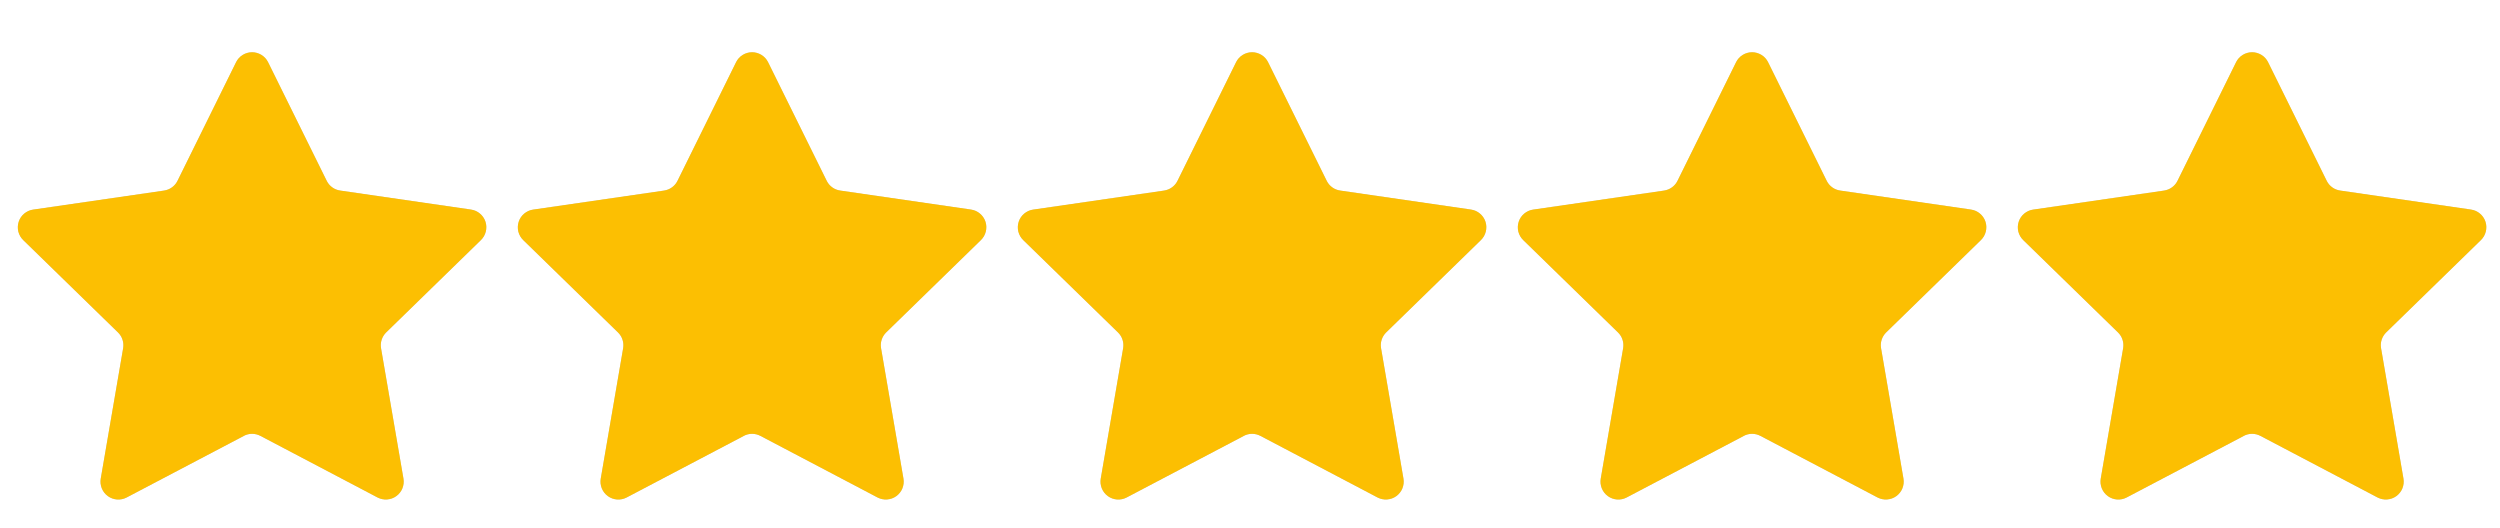
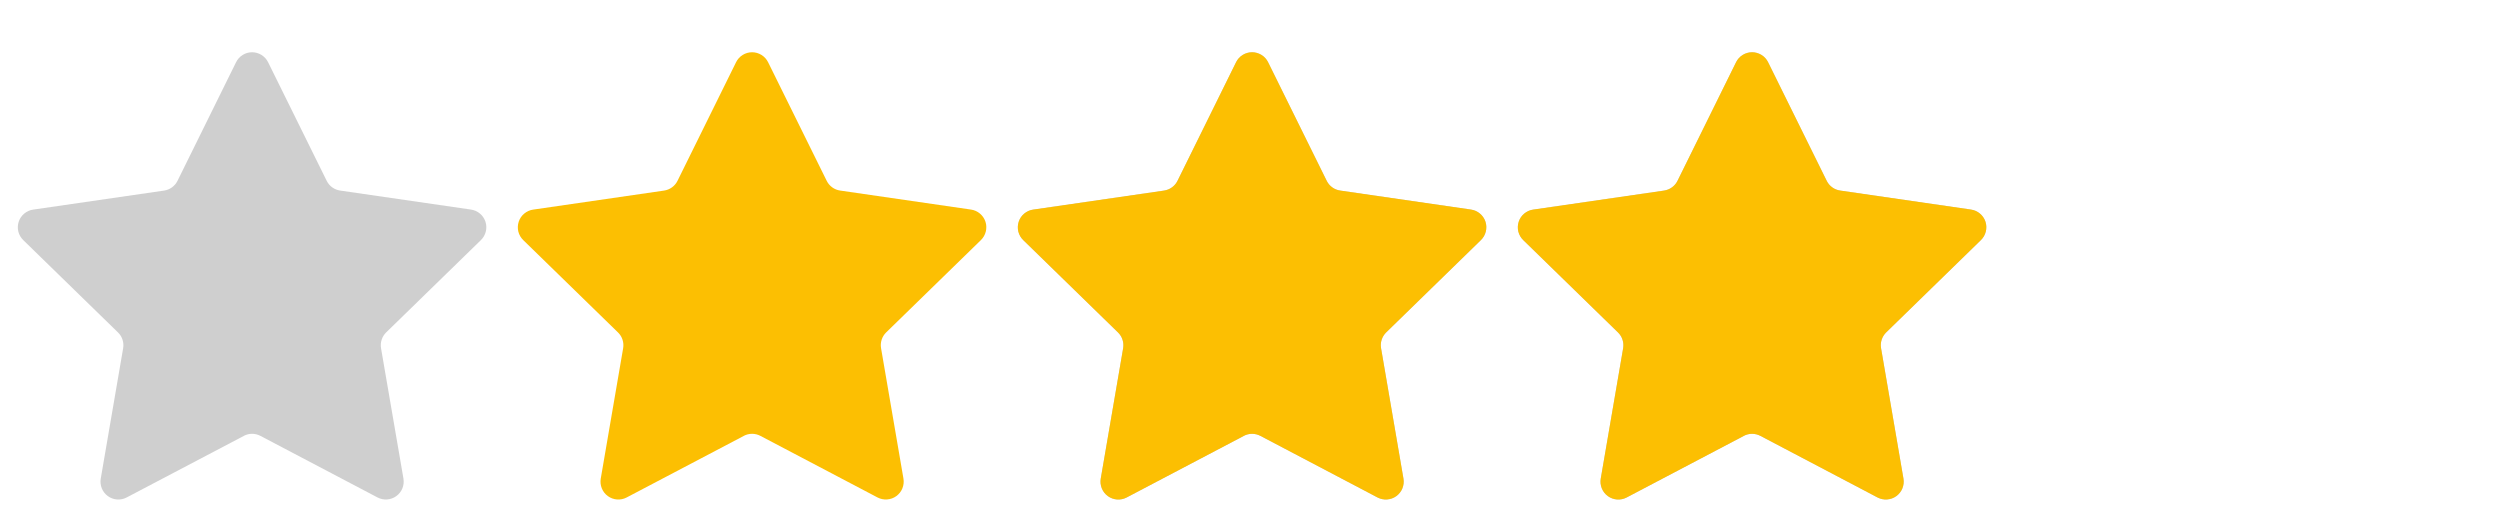
<svg xmlns="http://www.w3.org/2000/svg" width="90" height="19" viewBox="0 0 90 19" fill="none">
  <mask id="mask0_94_4311" style="mask-type:luminance" maskUnits="userSpaceOnUse" x="0" y="0" width="18" height="19">
    <path d="M18 0.981H0V18.981H18V0.981Z" fill="white" />
  </mask>
  <g mask="url(#mask0_94_4311)">
    <path d="M8.777 15.693L4.559 17.909C4.453 17.965 4.333 17.99 4.214 17.981C4.094 17.972 3.979 17.93 3.882 17.859C3.785 17.789 3.71 17.692 3.665 17.581C3.62 17.47 3.607 17.348 3.627 17.23L4.433 12.537C4.451 12.434 4.443 12.329 4.411 12.23C4.379 12.13 4.323 12.04 4.248 11.968L0.836 8.643C0.75 8.559 0.689 8.453 0.66 8.337C0.632 8.22 0.636 8.098 0.673 7.984C0.71 7.87 0.778 7.768 0.87 7.691C0.962 7.614 1.073 7.563 1.192 7.546L5.905 6.861C6.009 6.846 6.107 6.806 6.191 6.745C6.276 6.684 6.344 6.603 6.39 6.51L8.499 2.239C8.552 2.131 8.634 2.041 8.736 1.978C8.838 1.915 8.955 1.881 9.075 1.881C9.195 1.881 9.312 1.915 9.414 1.978C9.515 2.041 9.598 2.131 9.651 2.239L11.761 6.509C11.807 6.602 11.875 6.683 11.959 6.744C12.043 6.805 12.141 6.845 12.244 6.86L16.957 7.545C17.076 7.562 17.188 7.612 17.279 7.69C17.371 7.767 17.439 7.868 17.477 7.983C17.514 8.097 17.518 8.219 17.489 8.335C17.46 8.452 17.4 8.558 17.314 8.642L13.903 11.966C13.828 12.039 13.772 12.129 13.74 12.228C13.708 12.327 13.7 12.432 13.717 12.535L14.524 17.229C14.544 17.347 14.531 17.469 14.486 17.581C14.441 17.692 14.366 17.788 14.268 17.859C14.171 17.93 14.056 17.972 13.936 17.98C13.816 17.989 13.697 17.964 13.59 17.908L9.374 15.691C9.282 15.643 9.18 15.617 9.075 15.617C8.971 15.617 8.869 15.643 8.777 15.691V15.693Z" fill="#111111" fill-opacity="0.2" />
  </g>
  <mask id="mask1_94_4311" style="mask-type:alpha" maskUnits="userSpaceOnUse" x="0" y="0" width="18" height="19">
    <g clip-path="url(#clip0_94_4311)">
      <path d="M0 0.981H18V18.981H0V0.981Z" fill="black" />
    </g>
  </mask>
  <g mask="url(#mask1_94_4311)">
    <mask id="mask2_94_4311" style="mask-type:luminance" maskUnits="userSpaceOnUse" x="0" y="0" width="18" height="19">
-       <path d="M18 0.981H0V18.981H18V0.981Z" fill="white" />
-     </mask>
+       </mask>
    <g mask="url(#mask2_94_4311)">
      <path d="M8.777 15.693L4.559 17.909C4.453 17.965 4.333 17.99 4.214 17.981C4.094 17.972 3.979 17.93 3.882 17.859C3.785 17.789 3.71 17.692 3.665 17.581C3.62 17.47 3.607 17.348 3.627 17.23L4.433 12.537C4.451 12.434 4.443 12.329 4.411 12.23C4.379 12.13 4.323 12.04 4.248 11.968L0.836 8.643C0.75 8.559 0.689 8.453 0.66 8.337C0.632 8.22 0.636 8.098 0.673 7.984C0.71 7.87 0.778 7.768 0.87 7.691C0.962 7.614 1.073 7.563 1.192 7.546L5.905 6.861C6.009 6.846 6.107 6.806 6.191 6.745C6.276 6.684 6.344 6.603 6.39 6.51L8.499 2.239C8.552 2.131 8.634 2.041 8.736 1.978C8.838 1.915 8.955 1.881 9.075 1.881C9.195 1.881 9.312 1.915 9.414 1.978C9.515 2.041 9.598 2.131 9.651 2.239L11.761 6.509C11.807 6.602 11.875 6.683 11.959 6.744C12.043 6.805 12.141 6.845 12.244 6.86L16.957 7.545C17.076 7.562 17.188 7.612 17.279 7.69C17.371 7.767 17.439 7.868 17.477 7.983C17.514 8.097 17.518 8.219 17.489 8.335C17.46 8.452 17.4 8.558 17.314 8.642L13.903 11.966C13.828 12.039 13.772 12.129 13.74 12.228C13.708 12.327 13.7 12.432 13.717 12.535L14.524 17.229C14.544 17.347 14.531 17.469 14.486 17.581C14.441 17.692 14.366 17.788 14.268 17.859C14.171 17.93 14.056 17.972 13.936 17.98C13.816 17.989 13.697 17.964 13.59 17.908L9.374 15.691C9.282 15.643 9.18 15.617 9.075 15.617C8.971 15.617 8.869 15.643 8.777 15.691V15.693Z" fill="#FCBF02" />
    </g>
  </g>
  <mask id="mask3_94_4311" style="mask-type:luminance" maskUnits="userSpaceOnUse" x="18" y="0" width="18" height="19">
    <path d="M36 0.981H18V18.981H36V0.981Z" fill="white" />
  </mask>
  <g mask="url(#mask3_94_4311)">
-     <path d="M26.776 15.693L22.559 17.909C22.453 17.965 22.333 17.99 22.214 17.981C22.094 17.972 21.979 17.93 21.882 17.859C21.785 17.789 21.71 17.692 21.665 17.581C21.62 17.47 21.607 17.348 21.627 17.23L22.433 12.537C22.451 12.434 22.443 12.329 22.411 12.23C22.379 12.13 22.323 12.04 22.248 11.968L18.836 8.643C18.75 8.559 18.689 8.453 18.66 8.337C18.632 8.22 18.636 8.098 18.673 7.984C18.71 7.87 18.778 7.768 18.87 7.691C18.962 7.614 19.073 7.563 19.192 7.546L23.905 6.861C24.009 6.846 24.107 6.806 24.191 6.745C24.276 6.684 24.344 6.603 24.39 6.51L26.499 2.239C26.552 2.131 26.634 2.041 26.736 1.978C26.838 1.915 26.955 1.881 27.075 1.881C27.195 1.881 27.312 1.915 27.414 1.978C27.515 2.041 27.598 2.131 27.651 2.239L29.761 6.509C29.807 6.602 29.875 6.683 29.959 6.744C30.043 6.805 30.141 6.845 30.244 6.86L34.958 7.545C35.076 7.562 35.188 7.612 35.279 7.69C35.371 7.767 35.439 7.868 35.477 7.983C35.514 8.097 35.518 8.219 35.489 8.335C35.46 8.452 35.4 8.558 35.314 8.642L31.903 11.966C31.828 12.039 31.772 12.129 31.74 12.228C31.708 12.327 31.7 12.432 31.718 12.535L32.524 17.229C32.544 17.347 32.531 17.469 32.486 17.581C32.441 17.692 32.366 17.788 32.269 17.859C32.171 17.93 32.056 17.972 31.936 17.98C31.816 17.989 31.697 17.964 31.59 17.908L27.374 15.691C27.282 15.643 27.18 15.617 27.075 15.617C26.971 15.617 26.869 15.643 26.776 15.691V15.693Z" fill="#111111" fill-opacity="0.2" />
-   </g>
+     </g>
  <mask id="mask4_94_4311" style="mask-type:alpha" maskUnits="userSpaceOnUse" x="18" y="0" width="18" height="19">
    <g clip-path="url(#clip1_94_4311)">
      <path d="M18 0.981H36V18.981H18V0.981Z" fill="black" />
    </g>
  </mask>
  <g mask="url(#mask4_94_4311)">
    <mask id="mask5_94_4311" style="mask-type:luminance" maskUnits="userSpaceOnUse" x="18" y="0" width="18" height="19">
      <path d="M36 0.981H18V18.981H36V0.981Z" fill="white" />
    </mask>
    <g mask="url(#mask5_94_4311)">
      <path d="M26.776 15.693L22.559 17.909C22.453 17.965 22.333 17.99 22.214 17.981C22.094 17.972 21.979 17.93 21.882 17.859C21.785 17.789 21.71 17.692 21.665 17.581C21.62 17.47 21.607 17.348 21.627 17.23L22.433 12.537C22.451 12.434 22.443 12.329 22.411 12.23C22.379 12.13 22.323 12.04 22.248 11.968L18.836 8.643C18.75 8.559 18.689 8.453 18.66 8.337C18.632 8.22 18.636 8.098 18.673 7.984C18.71 7.87 18.778 7.768 18.87 7.691C18.962 7.614 19.073 7.563 19.192 7.546L23.905 6.861C24.009 6.846 24.107 6.806 24.191 6.745C24.276 6.684 24.344 6.603 24.39 6.51L26.499 2.239C26.552 2.131 26.634 2.041 26.736 1.978C26.838 1.915 26.955 1.881 27.075 1.881C27.195 1.881 27.312 1.915 27.414 1.978C27.515 2.041 27.598 2.131 27.651 2.239L29.761 6.509C29.807 6.602 29.875 6.683 29.959 6.744C30.043 6.805 30.141 6.845 30.244 6.86L34.958 7.545C35.076 7.562 35.188 7.612 35.279 7.69C35.371 7.767 35.439 7.868 35.477 7.983C35.514 8.097 35.518 8.219 35.489 8.335C35.46 8.452 35.4 8.558 35.314 8.642L31.903 11.966C31.828 12.039 31.772 12.129 31.74 12.228C31.708 12.327 31.7 12.432 31.718 12.535L32.524 17.229C32.544 17.347 32.531 17.469 32.486 17.581C32.441 17.692 32.366 17.788 32.269 17.859C32.171 17.93 32.056 17.972 31.936 17.98C31.816 17.989 31.697 17.964 31.59 17.908L27.374 15.691C27.282 15.643 27.18 15.617 27.075 15.617C26.971 15.617 26.869 15.643 26.776 15.691V15.693Z" fill="#FCBF02" />
    </g>
  </g>
  <mask id="mask6_94_4311" style="mask-type:luminance" maskUnits="userSpaceOnUse" x="36" y="0" width="18" height="19">
    <path d="M54 0.981H36V18.981H54V0.981Z" fill="white" />
  </mask>
  <g mask="url(#mask6_94_4311)">
    <path d="M44.776 15.693L40.559 17.909C40.453 17.965 40.333 17.99 40.214 17.981C40.094 17.972 39.979 17.93 39.882 17.859C39.785 17.789 39.71 17.692 39.665 17.581C39.62 17.47 39.607 17.348 39.627 17.23L40.433 12.537C40.451 12.434 40.443 12.329 40.411 12.23C40.379 12.13 40.323 12.04 40.248 11.968L36.836 8.643C36.75 8.559 36.689 8.453 36.66 8.337C36.632 8.22 36.636 8.098 36.673 7.984C36.71 7.87 36.778 7.768 36.87 7.691C36.962 7.614 37.073 7.563 37.192 7.546L41.906 6.861C42.009 6.846 42.107 6.806 42.191 6.745C42.276 6.684 42.344 6.603 42.39 6.51L44.499 2.239C44.552 2.131 44.634 2.041 44.736 1.978C44.838 1.915 44.955 1.881 45.075 1.881C45.195 1.881 45.312 1.915 45.414 1.978C45.516 2.041 45.598 2.131 45.651 2.239L47.761 6.509C47.807 6.602 47.875 6.683 47.959 6.744C48.043 6.805 48.141 6.845 48.244 6.86L52.958 7.545C53.076 7.562 53.188 7.612 53.279 7.69C53.371 7.767 53.439 7.868 53.477 7.983C53.514 8.097 53.518 8.219 53.489 8.335C53.46 8.452 53.4 8.558 53.314 8.642L49.903 11.966C49.828 12.039 49.772 12.129 49.74 12.228C49.708 12.327 49.7 12.432 49.718 12.535L50.524 17.229C50.544 17.347 50.531 17.469 50.486 17.581C50.441 17.692 50.366 17.788 50.269 17.859C50.171 17.93 50.056 17.972 49.936 17.98C49.816 17.989 49.697 17.964 49.59 17.908L45.374 15.691C45.282 15.643 45.18 15.617 45.075 15.617C44.971 15.617 44.869 15.643 44.776 15.691V15.693Z" fill="#111111" fill-opacity="0.2" />
  </g>
  <mask id="mask7_94_4311" style="mask-type:alpha" maskUnits="userSpaceOnUse" x="36" y="0" width="18" height="19">
    <g clip-path="url(#clip2_94_4311)">
      <path d="M36 0.981H54V18.981H36V0.981Z" fill="black" />
    </g>
  </mask>
  <g mask="url(#mask7_94_4311)">
    <mask id="mask8_94_4311" style="mask-type:luminance" maskUnits="userSpaceOnUse" x="36" y="0" width="18" height="19">
      <path d="M54 0.981H36V18.981H54V0.981Z" fill="white" />
    </mask>
    <g mask="url(#mask8_94_4311)">
      <path d="M44.776 15.693L40.559 17.909C40.453 17.965 40.333 17.99 40.214 17.981C40.094 17.972 39.979 17.93 39.882 17.859C39.785 17.789 39.71 17.692 39.665 17.581C39.62 17.47 39.607 17.348 39.627 17.23L40.433 12.537C40.451 12.434 40.443 12.329 40.411 12.23C40.379 12.13 40.323 12.04 40.248 11.968L36.836 8.643C36.75 8.559 36.689 8.453 36.66 8.337C36.632 8.22 36.636 8.098 36.673 7.984C36.71 7.87 36.778 7.768 36.87 7.691C36.962 7.614 37.073 7.563 37.192 7.546L41.906 6.861C42.009 6.846 42.107 6.806 42.191 6.745C42.276 6.684 42.344 6.603 42.39 6.51L44.499 2.239C44.552 2.131 44.634 2.041 44.736 1.978C44.838 1.915 44.955 1.881 45.075 1.881C45.195 1.881 45.312 1.915 45.414 1.978C45.516 2.041 45.598 2.131 45.651 2.239L47.761 6.509C47.807 6.602 47.875 6.683 47.959 6.744C48.043 6.805 48.141 6.845 48.244 6.86L52.958 7.545C53.076 7.562 53.188 7.612 53.279 7.69C53.371 7.767 53.439 7.868 53.477 7.983C53.514 8.097 53.518 8.219 53.489 8.335C53.46 8.452 53.4 8.558 53.314 8.642L49.903 11.966C49.828 12.039 49.772 12.129 49.74 12.228C49.708 12.327 49.7 12.432 49.718 12.535L50.524 17.229C50.544 17.347 50.531 17.469 50.486 17.581C50.441 17.692 50.366 17.788 50.269 17.859C50.171 17.93 50.056 17.972 49.936 17.98C49.816 17.989 49.697 17.964 49.59 17.908L45.374 15.691C45.282 15.643 45.18 15.617 45.075 15.617C44.971 15.617 44.869 15.643 44.776 15.691V15.693Z" fill="#FCBF02" />
    </g>
  </g>
  <mask id="mask9_94_4311" style="mask-type:luminance" maskUnits="userSpaceOnUse" x="54" y="0" width="18" height="19">
    <path d="M72 0.981H54V18.981H72V0.981Z" fill="white" />
  </mask>
  <g mask="url(#mask9_94_4311)">
    <path d="M62.776 15.693L58.559 17.909C58.453 17.965 58.333 17.99 58.214 17.981C58.094 17.972 57.979 17.93 57.882 17.859C57.785 17.789 57.71 17.692 57.665 17.581C57.62 17.47 57.607 17.348 57.627 17.23L58.433 12.537C58.451 12.434 58.443 12.329 58.411 12.23C58.379 12.13 58.323 12.04 58.248 11.968L54.836 8.643C54.75 8.559 54.689 8.453 54.66 8.337C54.632 8.22 54.636 8.098 54.673 7.984C54.71 7.87 54.778 7.768 54.87 7.691C54.962 7.614 55.073 7.563 55.192 7.546L59.906 6.861C60.009 6.846 60.107 6.806 60.191 6.745C60.276 6.684 60.344 6.603 60.39 6.51L62.499 2.239C62.552 2.131 62.634 2.041 62.736 1.978C62.838 1.915 62.955 1.881 63.075 1.881C63.195 1.881 63.312 1.915 63.414 1.978C63.516 2.041 63.598 2.131 63.651 2.239L65.761 6.509C65.807 6.602 65.875 6.683 65.959 6.744C66.043 6.805 66.141 6.845 66.244 6.86L70.957 7.545C71.076 7.562 71.188 7.612 71.279 7.69C71.371 7.767 71.439 7.868 71.477 7.983C71.514 8.097 71.518 8.219 71.489 8.335C71.46 8.452 71.4 8.558 71.314 8.642L67.903 11.966C67.828 12.039 67.772 12.129 67.74 12.228C67.708 12.327 67.7 12.432 67.718 12.535L68.524 17.229C68.544 17.347 68.531 17.469 68.486 17.581C68.441 17.692 68.366 17.788 68.269 17.859C68.171 17.93 68.056 17.972 67.936 17.98C67.816 17.989 67.697 17.964 67.59 17.908L63.374 15.691C63.282 15.643 63.18 15.617 63.075 15.617C62.971 15.617 62.869 15.643 62.776 15.691V15.693Z" fill="#111111" fill-opacity="0.2" />
  </g>
  <mask id="mask10_94_4311" style="mask-type:alpha" maskUnits="userSpaceOnUse" x="54" y="0" width="18" height="19">
    <g clip-path="url(#clip3_94_4311)">
      <path d="M54 0.981H72V18.981H54V0.981Z" fill="black" />
    </g>
  </mask>
  <g mask="url(#mask10_94_4311)">
    <mask id="mask11_94_4311" style="mask-type:luminance" maskUnits="userSpaceOnUse" x="54" y="0" width="18" height="19">
      <path d="M72 0.981H54V18.981H72V0.981Z" fill="white" />
    </mask>
    <g mask="url(#mask11_94_4311)">
      <path d="M62.776 15.693L58.559 17.909C58.453 17.965 58.333 17.99 58.214 17.981C58.094 17.972 57.979 17.93 57.882 17.859C57.785 17.789 57.71 17.692 57.665 17.581C57.62 17.47 57.607 17.348 57.627 17.23L58.433 12.537C58.451 12.434 58.443 12.329 58.411 12.23C58.379 12.13 58.323 12.04 58.248 11.968L54.836 8.643C54.75 8.559 54.689 8.453 54.66 8.337C54.632 8.22 54.636 8.098 54.673 7.984C54.71 7.87 54.778 7.768 54.87 7.691C54.962 7.614 55.073 7.563 55.192 7.546L59.906 6.861C60.009 6.846 60.107 6.806 60.191 6.745C60.276 6.684 60.344 6.603 60.39 6.51L62.499 2.239C62.552 2.131 62.634 2.041 62.736 1.978C62.838 1.915 62.955 1.881 63.075 1.881C63.195 1.881 63.312 1.915 63.414 1.978C63.516 2.041 63.598 2.131 63.651 2.239L65.761 6.509C65.807 6.602 65.875 6.683 65.959 6.744C66.043 6.805 66.141 6.845 66.244 6.86L70.957 7.545C71.076 7.562 71.188 7.612 71.279 7.69C71.371 7.767 71.439 7.868 71.477 7.983C71.514 8.097 71.518 8.219 71.489 8.335C71.46 8.452 71.4 8.558 71.314 8.642L67.903 11.966C67.828 12.039 67.772 12.129 67.74 12.228C67.708 12.327 67.7 12.432 67.718 12.535L68.524 17.229C68.544 17.347 68.531 17.469 68.486 17.581C68.441 17.692 68.366 17.788 68.269 17.859C68.171 17.93 68.056 17.972 67.936 17.98C67.816 17.989 67.697 17.964 67.59 17.908L63.374 15.691C63.282 15.643 63.18 15.617 63.075 15.617C62.971 15.617 62.869 15.643 62.776 15.691V15.693Z" fill="#FCBF02" />
    </g>
  </g>
  <mask id="mask12_94_4311" style="mask-type:luminance" maskUnits="userSpaceOnUse" x="72" y="0" width="18" height="19">
    <path d="M90 0.981H72V18.981H90V0.981Z" fill="white" />
  </mask>
  <g mask="url(#mask12_94_4311)">
-     <path d="M80.776 15.693L76.559 17.909C76.453 17.965 76.333 17.99 76.214 17.981C76.094 17.972 75.979 17.93 75.882 17.859C75.785 17.789 75.71 17.692 75.665 17.581C75.62 17.47 75.607 17.348 75.627 17.23L76.433 12.537C76.451 12.434 76.443 12.329 76.411 12.23C76.379 12.13 76.323 12.04 76.248 11.968L72.836 8.643C72.75 8.559 72.689 8.453 72.66 8.337C72.632 8.22 72.636 8.098 72.673 7.984C72.71 7.87 72.778 7.768 72.87 7.691C72.962 7.614 73.073 7.563 73.192 7.546L77.906 6.861C78.009 6.846 78.107 6.806 78.191 6.745C78.276 6.684 78.344 6.603 78.39 6.51L80.499 2.239C80.552 2.131 80.634 2.041 80.736 1.978C80.838 1.915 80.955 1.881 81.075 1.881C81.195 1.881 81.312 1.915 81.414 1.978C81.516 2.041 81.598 2.131 81.651 2.239L83.761 6.509C83.807 6.602 83.875 6.683 83.959 6.744C84.043 6.805 84.141 6.845 84.244 6.86L88.957 7.545C89.076 7.562 89.188 7.612 89.279 7.69C89.371 7.767 89.439 7.868 89.477 7.983C89.514 8.097 89.518 8.219 89.489 8.335C89.46 8.452 89.4 8.558 89.314 8.642L85.903 11.966C85.828 12.039 85.772 12.129 85.74 12.228C85.708 12.327 85.7 12.432 85.718 12.535L86.524 17.229C86.544 17.347 86.531 17.469 86.486 17.581C86.441 17.692 86.366 17.788 86.269 17.859C86.171 17.93 86.056 17.972 85.936 17.98C85.816 17.989 85.697 17.964 85.59 17.908L81.374 15.691C81.282 15.643 81.18 15.617 81.075 15.617C80.971 15.617 80.869 15.643 80.776 15.691V15.693Z" fill="#111111" fill-opacity="0.2" />
-   </g>
+     </g>
  <mask id="mask13_94_4311" style="mask-type:alpha" maskUnits="userSpaceOnUse" x="72" y="0" width="18" height="19">
    <g clip-path="url(#clip4_94_4311)">
      <path d="M72 0.981H90V18.981H72V0.981Z" fill="black" />
    </g>
  </mask>
  <g mask="url(#mask13_94_4311)">
    <mask id="mask14_94_4311" style="mask-type:luminance" maskUnits="userSpaceOnUse" x="72" y="0" width="18" height="19">
-       <path d="M90 0.981H72V18.981H90V0.981Z" fill="white" />
-     </mask>
+       </mask>
    <g mask="url(#mask14_94_4311)">
      <path d="M80.776 15.693L76.559 17.909C76.453 17.965 76.333 17.99 76.214 17.981C76.094 17.972 75.979 17.93 75.882 17.859C75.785 17.789 75.71 17.692 75.665 17.581C75.62 17.47 75.607 17.348 75.627 17.23L76.433 12.537C76.451 12.434 76.443 12.329 76.411 12.23C76.379 12.13 76.323 12.04 76.248 11.968L72.836 8.643C72.75 8.559 72.689 8.453 72.66 8.337C72.632 8.22 72.636 8.098 72.673 7.984C72.71 7.87 72.778 7.768 72.87 7.691C72.962 7.614 73.073 7.563 73.192 7.546L77.906 6.861C78.009 6.846 78.107 6.806 78.191 6.745C78.276 6.684 78.344 6.603 78.39 6.51L80.499 2.239C80.552 2.131 80.634 2.041 80.736 1.978C80.838 1.915 80.955 1.881 81.075 1.881C81.195 1.881 81.312 1.915 81.414 1.978C81.516 2.041 81.598 2.131 81.651 2.239L83.761 6.509C83.807 6.602 83.875 6.683 83.959 6.744C84.043 6.805 84.141 6.845 84.244 6.86L88.957 7.545C89.076 7.562 89.188 7.612 89.279 7.69C89.371 7.767 89.439 7.868 89.477 7.983C89.514 8.097 89.518 8.219 89.489 8.335C89.46 8.452 89.4 8.558 89.314 8.642L85.903 11.966C85.828 12.039 85.772 12.129 85.74 12.228C85.708 12.327 85.7 12.432 85.718 12.535L86.524 17.229C86.544 17.347 86.531 17.469 86.486 17.581C86.441 17.692 86.366 17.788 86.269 17.859C86.171 17.93 86.056 17.972 85.936 17.98C85.816 17.989 85.697 17.964 85.59 17.908L81.374 15.691C81.282 15.643 81.18 15.617 81.075 15.617C80.971 15.617 80.869 15.643 80.776 15.691V15.693Z" fill="#FCBF02" />
    </g>
  </g>
  <defs>
    <clipPath id="clip0_94_4311">
      <rect width="18" height="18" fill="white" transform="translate(0 0.981)" />
    </clipPath>
    <clipPath id="clip1_94_4311">
      <rect width="18" height="18" fill="white" transform="translate(18 0.981)" />
    </clipPath>
    <clipPath id="clip2_94_4311">
      <rect width="18" height="18" fill="white" transform="translate(36 0.981)" />
    </clipPath>
    <clipPath id="clip3_94_4311">
      <rect width="18" height="18" fill="white" transform="translate(54 0.981)" />
    </clipPath>
    <clipPath id="clip4_94_4311">
      <rect width="18" height="18" fill="white" transform="translate(72 0.981)" />
    </clipPath>
  </defs>
</svg>